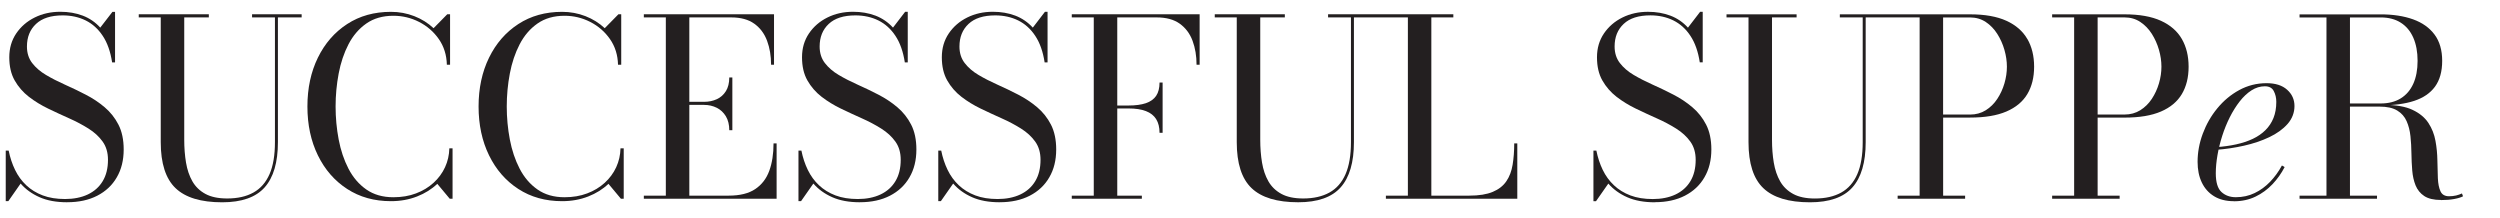
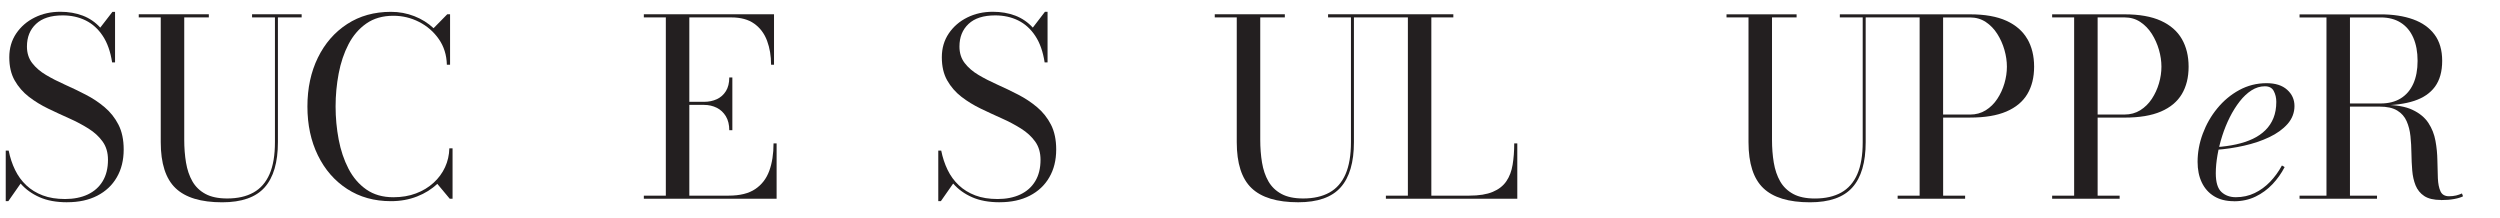
<svg xmlns="http://www.w3.org/2000/svg" width="1308" height="114" viewBox="0 0 1308 114" fill="none">
  <path d="M35.161 105.824C29.497 105.824 24.673 104.948 20.689 103.179C16.704 101.41 13.399 99.034 10.79 96.032L4.358 105.234H3V78.79H4.537C5.269 82.435 6.377 85.794 7.878 88.885C9.379 91.976 11.326 94.656 13.738 96.926C16.133 99.195 19.009 100.964 22.351 102.232C25.692 103.501 29.605 104.126 34.054 104.126C38.503 104.126 42.559 103.34 45.918 101.75C49.277 100.16 51.886 97.855 53.726 94.799C55.566 91.762 56.495 88.028 56.495 83.614C56.495 79.844 55.566 76.664 53.69 74.055C51.832 71.464 49.366 69.195 46.293 67.266C43.22 65.336 39.861 63.549 36.198 61.923C32.535 60.297 28.854 58.582 25.174 56.813C21.493 55.026 18.116 52.971 15.078 50.613C12.041 48.255 9.575 45.414 7.681 42.09C5.787 38.767 4.858 34.729 4.858 29.958C4.858 25.188 6.073 21.096 8.485 17.505C10.915 13.931 14.131 11.144 18.169 9.143C22.208 7.141 26.657 6.159 31.552 6.159C35.84 6.159 39.753 6.838 43.291 8.178C46.829 9.518 49.884 11.626 52.457 14.449L58.836 6.194H60.194V32.638H58.657C57.8 27.028 56.174 22.4 53.761 18.773C51.367 15.146 48.383 12.466 44.828 10.697C41.272 8.946 37.252 8.053 32.803 8.053C26.674 8.053 22.011 9.536 18.849 12.52C15.668 15.503 14.096 19.434 14.096 24.33C14.096 27.725 15.007 30.601 16.829 32.978C18.652 35.354 21.064 37.445 24.066 39.214C27.067 41 30.373 42.68 33.964 44.288C37.556 45.896 41.183 47.629 44.81 49.505C48.437 51.363 51.742 53.561 54.744 56.098C57.746 58.636 60.158 61.673 61.981 65.229C63.803 68.784 64.714 73.126 64.714 78.218C64.714 83.793 63.517 88.653 61.105 92.78C58.711 96.926 55.298 100.124 50.885 102.393C46.472 104.662 41.236 105.806 35.197 105.806L35.161 105.824Z" fill="#231F20" />
  <path d="M157.822 7.481V9.089H145.404V74.377C145.404 84.972 143.081 92.852 138.454 98.051C133.826 103.233 126.429 105.842 116.262 105.842C105.149 105.842 97.019 103.376 91.855 98.444C86.692 93.513 84.101 85.49 84.101 74.395V9.089H72.594V7.481H109.258V9.089H96.394V73.09C96.394 77.343 96.698 81.327 97.323 85.062C97.948 88.796 99.056 92.066 100.664 94.871C102.272 97.676 104.541 99.874 107.489 101.464C110.42 103.054 114.208 103.84 118.835 103.84C124.321 103.84 128.93 102.804 132.629 100.714C136.345 98.641 139.133 95.425 141.027 91.101C142.921 86.777 143.85 81.202 143.85 74.377V9.089H131.879V7.481H157.804H157.822Z" fill="#231F20" />
  <path d="M204.527 105.252C195.826 105.252 188.196 103.126 181.621 98.855C175.046 94.585 169.954 88.725 166.309 81.256C162.664 73.787 160.841 65.282 160.841 55.723C160.841 46.164 162.664 37.641 166.309 30.191C169.954 22.722 175.064 16.861 181.621 12.591C188.179 8.321 195.808 6.195 204.527 6.195C208.816 6.195 212.889 6.945 216.749 8.446C220.608 9.947 223.967 12.055 226.844 14.753L233.991 7.481H235.474V33.853H233.794C233.669 28.743 232.258 24.276 229.578 20.435C226.897 16.593 223.449 13.61 219.25 11.466C215.051 9.321 210.567 8.249 205.814 8.249C200.239 8.249 195.522 9.607 191.663 12.305C187.803 15.003 184.694 18.63 182.336 23.169C179.977 27.707 178.262 32.817 177.19 38.481C176.118 44.145 175.582 49.881 175.582 55.723C175.582 61.566 176.118 67.301 177.19 72.965C178.262 78.629 179.977 83.722 182.336 88.278C184.694 92.816 187.803 96.443 191.663 99.141C195.522 101.839 200.239 103.197 205.814 103.197C210.138 103.197 214.086 102.536 217.624 101.196C221.162 99.874 224.235 98.016 226.826 95.657C229.417 93.299 231.418 90.583 232.847 87.492C234.277 84.401 235.009 81.095 235.099 77.593H236.778V103.966H235.295L228.791 96.175C225.879 98.963 222.341 101.178 218.178 102.804C214.015 104.43 209.477 105.252 204.545 105.252H204.527Z" fill="#231F20" />
-   <path d="M294.079 105.252C285.378 105.252 277.748 103.126 271.173 98.855C264.598 94.585 259.505 88.725 255.861 81.256C252.216 73.787 250.393 65.282 250.393 55.723C250.393 46.164 252.216 37.641 255.861 30.191C259.505 22.722 264.616 16.861 271.173 12.591C277.73 8.321 285.36 6.195 294.079 6.195C298.367 6.195 302.441 6.945 306.3 8.446C310.16 9.947 313.519 12.055 316.396 14.753L323.543 7.481H325.026V33.853H323.346C323.221 28.743 321.809 24.276 319.129 20.435C316.449 16.593 313.001 13.61 308.802 11.466C304.603 9.321 300.118 8.249 295.366 8.249C289.791 8.249 285.074 9.607 281.214 12.305C277.355 15.003 274.246 18.63 271.888 23.169C269.529 27.707 267.814 32.817 266.742 38.481C265.67 44.145 265.134 49.881 265.134 55.723C265.134 61.566 265.67 67.301 266.742 72.965C267.814 78.629 269.529 83.722 271.888 88.278C274.246 92.816 277.355 96.443 281.214 99.141C285.074 101.839 289.791 103.197 295.366 103.197C299.689 103.197 303.638 102.536 307.176 101.196C310.714 99.874 313.787 98.016 316.378 95.657C318.968 93.299 320.97 90.583 322.399 87.492C323.828 84.401 324.561 81.095 324.65 77.593H326.33V103.966H324.847L318.343 96.175C315.431 98.963 311.893 101.178 307.73 102.804C303.567 104.43 299.028 105.252 294.097 105.252H294.079Z" fill="#231F20" />
  <path d="M336.854 103.965V102.357H348.361V9.089H336.854V7.481H404.965V33.853H403.429C403.429 29.261 402.732 25.098 401.338 21.346C399.945 17.594 397.711 14.61 394.656 12.412C391.583 10.197 387.545 9.107 382.524 9.107H360.654V102.357H381.237C387.116 102.357 391.761 101.214 395.156 98.909C398.569 96.622 401.017 93.424 402.5 89.332C403.983 85.24 404.715 80.47 404.715 75.02H406.323V103.965H336.854V103.965ZM381.559 68.141C381.559 65.264 380.969 62.852 379.79 60.869C378.611 58.904 377.021 57.403 375.037 56.402C373.036 55.402 370.821 54.883 368.373 54.883H356.723V53.275H368.373C370.821 53.275 373.036 52.811 375.037 51.9C377.038 50.97 378.611 49.577 379.79 47.683C380.969 45.789 381.559 43.413 381.559 40.536H383.167V68.123H381.559V68.141Z" fill="#231F20" />
-   <path d="M449.919 105.824C444.255 105.824 439.431 104.948 435.447 103.179C431.462 101.428 428.157 99.034 425.548 96.032L419.116 105.234H417.758V78.79H419.294C420.027 82.435 421.135 85.794 422.636 88.885C424.137 91.976 426.084 94.656 428.496 96.926C430.908 99.195 433.767 100.964 437.108 102.232C440.45 103.501 444.362 104.126 448.811 104.126C453.261 104.126 457.316 103.34 460.676 101.75C464.035 100.16 466.643 97.855 468.484 94.799C470.324 91.762 471.253 88.028 471.253 83.614C471.253 79.844 470.324 76.664 468.448 74.055C466.59 71.464 464.124 69.195 461.051 67.266C457.978 65.336 454.618 63.549 450.956 61.923C447.293 60.297 443.612 58.582 439.931 56.813C436.251 55.026 432.874 52.971 429.836 50.613C426.799 48.255 424.333 45.414 422.439 42.09C420.545 38.767 419.616 34.729 419.616 29.958C419.616 25.188 420.831 21.096 423.243 17.505C425.673 13.931 428.889 11.144 432.927 9.143C436.965 7.141 441.414 6.159 446.31 6.159C450.598 6.159 454.511 6.838 458.049 8.178C461.587 9.536 464.642 11.626 467.215 14.449L473.576 6.159H474.934V32.638H473.397C472.54 27.028 470.914 22.4 468.501 18.773C466.107 15.146 463.123 12.466 459.568 10.697C456.012 8.946 451.992 8.053 447.543 8.053C441.414 8.053 436.751 9.536 433.588 12.52C430.408 15.503 428.836 19.434 428.836 24.33C428.836 27.725 429.747 30.601 431.569 32.978C433.392 35.354 435.804 37.445 438.806 39.214C441.807 41 445.113 42.68 448.704 44.288C452.314 45.896 455.923 47.629 459.55 49.505C463.177 51.381 466.482 53.561 469.484 56.098C472.486 58.636 474.898 61.673 476.721 65.229C478.543 68.784 479.454 73.126 479.454 78.218C479.454 83.793 478.257 88.653 475.845 92.78C473.451 96.926 470.038 100.124 465.625 102.393C461.212 104.662 455.976 105.806 449.937 105.806L449.919 105.824Z" fill="#231F20" />
  <path d="M523.069 105.824C517.405 105.824 512.58 104.948 508.596 103.179C504.612 101.428 501.306 99.034 498.697 96.032L492.265 105.234H490.907V78.79H492.444C493.176 82.435 494.284 85.794 495.785 88.885C497.286 91.976 499.233 94.656 501.646 96.926C504.058 99.195 506.916 100.964 510.258 102.232C513.599 103.501 517.512 104.126 521.961 104.126C526.41 104.126 530.466 103.34 533.825 101.75C537.184 100.16 539.793 97.855 541.633 94.799C543.473 91.762 544.403 88.028 544.403 83.614C544.403 79.844 543.473 76.664 541.597 74.055C539.739 71.464 537.273 69.195 534.2 67.266C531.127 65.336 527.768 63.549 524.105 61.923C520.442 60.297 516.761 58.582 513.081 56.813C509.4 55.026 506.023 52.971 502.986 50.613C499.948 48.255 497.482 45.414 495.589 42.09C493.695 38.767 492.765 34.729 492.765 29.958C492.765 25.188 493.98 21.096 496.393 17.505C498.823 13.931 502.039 11.144 506.077 9.143C510.115 7.141 514.564 6.159 519.459 6.159C523.748 6.159 527.661 6.838 531.198 8.178C534.736 9.536 537.792 11.626 540.364 14.449L546.725 6.159H548.083V32.638H546.547C545.689 27.028 544.063 22.4 541.651 18.773C539.257 15.146 536.273 12.466 532.717 10.697C529.162 8.946 525.141 8.053 520.692 8.053C514.564 8.053 509.9 9.536 506.738 12.52C503.557 15.503 501.985 19.434 501.985 24.33C501.985 27.725 502.896 30.601 504.719 32.978C506.541 35.354 508.953 37.445 511.955 39.214C514.957 41 518.262 42.68 521.854 44.288C525.463 45.896 529.072 47.629 532.699 49.505C536.326 51.381 539.632 53.561 542.634 56.098C545.635 58.636 548.047 61.673 549.87 65.229C551.692 68.784 552.604 73.126 552.604 78.218C552.604 83.793 551.407 88.653 548.994 92.78C546.6 96.926 543.187 100.124 538.774 102.393C534.361 104.662 529.126 105.806 523.087 105.806L523.069 105.824Z" fill="#231F20" />
-   <path d="M627.648 7.481V33.853H626.04C626.04 29.261 625.343 25.098 623.949 21.346C622.556 17.594 620.322 14.61 617.267 12.412C614.194 10.197 610.156 9.107 605.135 9.107H584.551V102.357H597.416V103.965H560.752V102.357H572.259V9.089H560.752V7.481H627.648ZM606.671 69.481C606.671 66.605 606.082 64.228 604.903 62.334C603.723 60.44 601.936 59.047 599.524 58.117C597.13 57.188 594.075 56.742 590.394 56.742H581.961V55.205H590.394C594.075 55.205 597.13 54.794 599.524 53.99C601.919 53.168 603.723 51.882 604.903 50.131C606.082 48.38 606.671 46.057 606.671 43.18H608.279V69.481H606.671Z" fill="#231F20" />
  <path d="M792.243 75.02C792.243 79.094 791.957 82.81 791.403 86.187C790.849 89.546 789.759 92.441 788.115 94.835C786.489 97.229 784.113 99.088 781.004 100.392C777.895 101.696 773.803 102.357 768.747 102.357H748.878V9.089H760.385V7.481H694.847V9.089H706.818V74.377C706.818 81.202 705.871 86.777 703.995 91.101C702.101 95.425 699.314 98.641 695.597 100.714C691.881 102.786 687.289 103.84 681.804 103.84C677.176 103.84 673.388 103.054 670.458 101.464C667.527 99.874 665.24 97.676 663.632 94.871C662.024 92.066 660.916 88.796 660.291 85.062C659.666 81.327 659.362 77.343 659.362 73.09V9.089H672.227V7.481H635.562V9.089H647.069V74.377C647.069 85.49 649.66 93.495 654.824 98.427C659.987 103.358 668.135 105.824 679.231 105.824C689.397 105.824 696.794 103.233 701.422 98.033C706.05 92.852 708.373 84.954 708.373 74.359V9.089H736.603V102.357H725.097V103.965H793.851V75.02H792.243V75.02Z" fill="#231F20" />
-   <path d="M865.846 105.841C860.182 105.841 855.357 104.965 851.373 103.197C847.388 101.446 844.083 99.051 841.474 96.049L835.042 105.251H833.684V78.807H835.221C835.953 82.452 837.061 85.811 838.562 88.903C840.063 91.994 842.01 94.674 844.422 96.943C846.817 99.212 849.693 100.981 853.035 102.25C856.376 103.518 860.289 104.143 864.738 104.143C869.187 104.143 873.243 103.357 876.602 101.767C879.961 100.177 882.57 97.872 884.41 94.817C886.25 91.779 887.179 88.045 887.179 83.632C887.179 79.862 886.25 76.681 884.374 74.073C882.516 71.482 880.05 69.213 876.977 67.283C873.904 65.353 870.545 63.566 866.882 61.941C863.219 60.315 859.538 58.599 855.858 56.83C852.177 55.044 848.8 52.989 845.763 50.63C842.725 48.272 840.259 45.431 838.365 42.108C836.471 38.784 835.542 34.746 835.542 29.976C835.542 25.205 836.757 21.113 839.169 17.522C841.599 13.948 844.816 11.161 848.854 9.16C852.892 7.159 857.341 6.176 862.236 6.176C866.525 6.176 870.438 6.855 873.975 8.195C877.513 9.535 880.568 11.643 883.141 14.466L889.502 6.176H890.86V32.62H889.323C888.466 27.009 886.84 22.382 884.428 18.755C882.034 15.128 879.05 12.447 875.494 10.679C871.938 8.928 867.918 8.034 863.469 8.034C857.341 8.034 852.677 9.517 849.515 12.501C846.334 15.485 844.762 19.416 844.762 24.311C844.762 27.706 845.673 30.583 847.496 32.959C849.318 35.336 851.73 37.426 854.732 39.195C857.734 40.982 861.039 42.661 864.631 44.27C868.222 45.878 871.849 47.611 875.476 49.487C879.103 51.345 882.409 53.543 885.41 56.08C888.412 58.617 890.824 61.655 892.647 65.21C894.469 68.766 895.381 73.108 895.381 78.2C895.381 83.775 894.183 88.635 891.771 92.762C889.377 96.907 885.964 100.105 881.551 102.375C877.138 104.644 871.903 105.787 865.863 105.787L865.846 105.841Z" fill="#231F20" />
  <path d="M1060.69 20.399C1058.33 16.307 1054.69 13.127 1049.76 10.876C1044.82 8.624 1038.48 7.499 1030.71 7.499H962.598V9.107H974.569V74.395C974.569 81.22 973.622 86.795 971.746 91.119C969.852 95.443 967.065 98.659 963.348 100.731C959.632 102.804 955.04 103.858 949.555 103.858C944.927 103.858 941.139 103.072 938.209 101.482C935.278 99.892 932.991 97.694 931.383 94.889C929.775 92.084 928.667 88.814 928.042 85.079C927.417 81.345 927.113 77.361 927.113 73.108V9.107H939.978V7.499H903.313V9.107H914.82V74.395C914.82 85.508 917.411 93.513 922.575 98.444C927.738 103.376 935.886 105.841 946.982 105.841C957.148 105.841 964.545 103.251 969.173 98.051C973.801 92.87 976.124 84.972 976.124 74.377V9.089H1004.35V102.357H992.847V103.965H1028.15V102.357H1016.65V61.512H1030.73C1038.48 61.512 1044.84 60.458 1049.77 58.332C1054.7 56.206 1058.35 53.168 1060.71 49.202C1063.07 45.235 1064.25 40.464 1064.25 34.89C1064.25 29.315 1063.07 24.473 1060.71 20.381L1060.69 20.399ZM1048.72 43.627C1047.86 46.557 1046.61 49.273 1044.98 51.739C1043.36 54.204 1041.34 56.188 1038.95 57.689C1036.55 59.189 1033.8 59.94 1030.71 59.94H1016.63V9.125H1030.71C1033.8 9.125 1036.53 9.911 1038.95 11.501C1041.34 13.091 1043.36 15.164 1044.98 17.737C1046.61 20.31 1047.86 23.097 1048.72 26.099C1049.58 29.101 1050.01 32.031 1050.01 34.907C1050.01 37.784 1049.58 40.679 1048.72 43.627Z" fill="#231F20" />
  <path d="M1111.56 7.499C1119.31 7.499 1125.67 8.624 1130.61 10.876C1135.54 13.127 1139.18 16.307 1141.54 20.399C1143.9 24.491 1145.08 29.333 1145.08 34.907C1145.08 40.482 1143.9 45.253 1141.54 49.219C1139.18 53.186 1135.54 56.223 1130.61 58.35C1125.67 60.476 1119.33 61.53 1111.56 61.53H1097.48V102.375H1108.99V103.983H1073.68V102.375H1085.19V9.107H1073.68V7.499H1111.56V7.499ZM1097.48 59.922H1111.56C1114.65 59.922 1117.38 59.172 1119.8 57.671C1122.19 56.17 1124.21 54.187 1125.84 51.721C1127.46 49.255 1128.71 46.557 1129.57 43.609C1130.43 40.679 1130.86 37.766 1130.86 34.89C1130.86 32.013 1130.43 29.083 1129.57 26.081C1128.71 23.079 1127.46 20.292 1125.84 17.719C1124.21 15.146 1122.19 13.073 1119.8 11.483C1117.4 9.893 1114.65 9.107 1111.56 9.107H1097.48V59.922V59.922Z" fill="#231F20" />
  <path d="M1168.81 105.27C1164.7 105.27 1161.21 104.394 1158.39 102.661C1155.57 100.928 1153.42 98.516 1151.96 95.425C1150.49 92.334 1149.78 88.76 1149.78 84.686C1149.78 79.755 1150.67 74.859 1152.48 69.981C1154.28 65.121 1156.8 60.69 1160.07 56.706C1163.34 52.721 1167.16 49.523 1171.56 47.129C1175.95 44.734 1180.72 43.52 1185.87 43.52C1190.5 43.52 1194.09 44.663 1196.64 46.968C1199.2 49.255 1200.47 52.096 1200.47 55.491C1200.47 58.886 1199.27 62.12 1196.86 64.853C1194.46 67.569 1191.27 69.874 1187.28 71.768C1183.3 73.662 1178.88 75.145 1174.02 76.235C1169.18 77.325 1164.3 78.04 1159.43 78.397V76.985C1163.2 76.735 1166.7 76.253 1169.95 75.538C1173.18 74.823 1176.1 73.859 1178.67 72.644C1181.24 71.429 1183.44 69.91 1185.26 68.105C1187.09 66.301 1188.5 64.174 1189.48 61.744C1190.46 59.297 1190.96 56.491 1190.96 53.311C1190.96 51.203 1190.52 49.327 1189.64 47.647C1188.77 45.967 1187.21 45.145 1184.98 45.145C1182.53 45.145 1180.21 45.86 1177.99 47.272C1175.78 48.683 1173.72 50.613 1171.81 53.061C1169.9 55.509 1168.18 58.26 1166.63 61.333C1165.09 64.407 1163.77 67.641 1162.68 71.053C1161.59 74.466 1160.75 77.843 1160.18 81.184C1159.61 84.525 1159.3 87.688 1159.3 90.636C1159.3 95.389 1160.3 98.677 1162.29 100.481C1164.27 102.286 1166.77 103.179 1169.77 103.179C1173.33 103.179 1176.62 102.464 1179.62 101.017C1182.62 99.588 1185.32 97.604 1187.73 95.103C1190.12 92.602 1192.2 89.761 1193.91 86.58L1195.32 87.42C1193.64 90.672 1191.53 93.656 1188.98 96.354C1186.42 99.052 1183.48 101.232 1180.1 102.857C1176.74 104.483 1172.97 105.305 1168.81 105.305V105.27Z" fill="#231F20" />
  <path d="M1226.29 55.097V54.132H1245.58C1249.69 54.132 1253.2 53.239 1256.07 51.47C1258.95 49.683 1261.13 47.146 1262.63 43.823C1264.13 40.499 1264.88 36.497 1264.88 31.834C1264.88 27.17 1264.13 23.114 1262.63 19.702C1261.13 16.289 1258.95 13.68 1256.07 11.858C1253.2 10.035 1249.71 9.124 1245.58 9.124H1203.13V7.516H1245.58C1252.05 7.516 1257.72 8.392 1262.54 10.125C1267.36 11.858 1271.1 14.52 1273.76 18.094C1276.42 21.667 1277.75 26.259 1277.75 31.834C1277.75 37.408 1276.49 41.893 1274.01 45.306C1271.53 48.719 1267.88 51.202 1263.11 52.775C1258.32 54.347 1252.48 55.115 1245.58 55.115H1226.29V55.097ZM1203.13 103.983V102.375H1243.65V103.983H1203.13ZM1217.21 103.143V8.588H1229.5V103.143H1217.21ZM1277.1 104.626C1273.37 104.626 1270.47 103.947 1268.38 102.571C1266.31 101.195 1264.79 99.337 1263.84 97.014C1262.9 94.674 1262.31 92.065 1262.08 89.171C1261.84 86.276 1261.7 83.292 1261.66 80.201C1261.63 77.11 1261.45 74.126 1261.15 71.232C1260.84 68.337 1260.18 65.728 1259.14 63.388C1258.11 61.047 1256.48 59.189 1254.23 57.831C1251.98 56.455 1248.89 55.776 1244.94 55.776H1226.29V54.883H1247.51C1253.7 54.883 1258.61 55.758 1262.27 57.492C1265.93 59.225 1268.69 61.512 1270.54 64.335C1272.4 67.158 1273.62 70.285 1274.24 73.697C1274.87 77.11 1275.19 80.523 1275.24 83.918C1275.28 87.33 1275.37 90.439 1275.49 93.28C1275.62 96.121 1276.08 98.39 1276.87 100.105C1277.66 101.821 1279.16 102.678 1281.34 102.678C1282.71 102.678 1283.95 102.535 1285.07 102.267C1286.18 101.982 1287.2 101.642 1288.09 101.213L1288.66 102.696C1287.63 103.25 1286.11 103.733 1284.09 104.108C1282.07 104.501 1279.73 104.68 1277.08 104.68L1277.1 104.626Z" fill="#231F20" />
</svg>